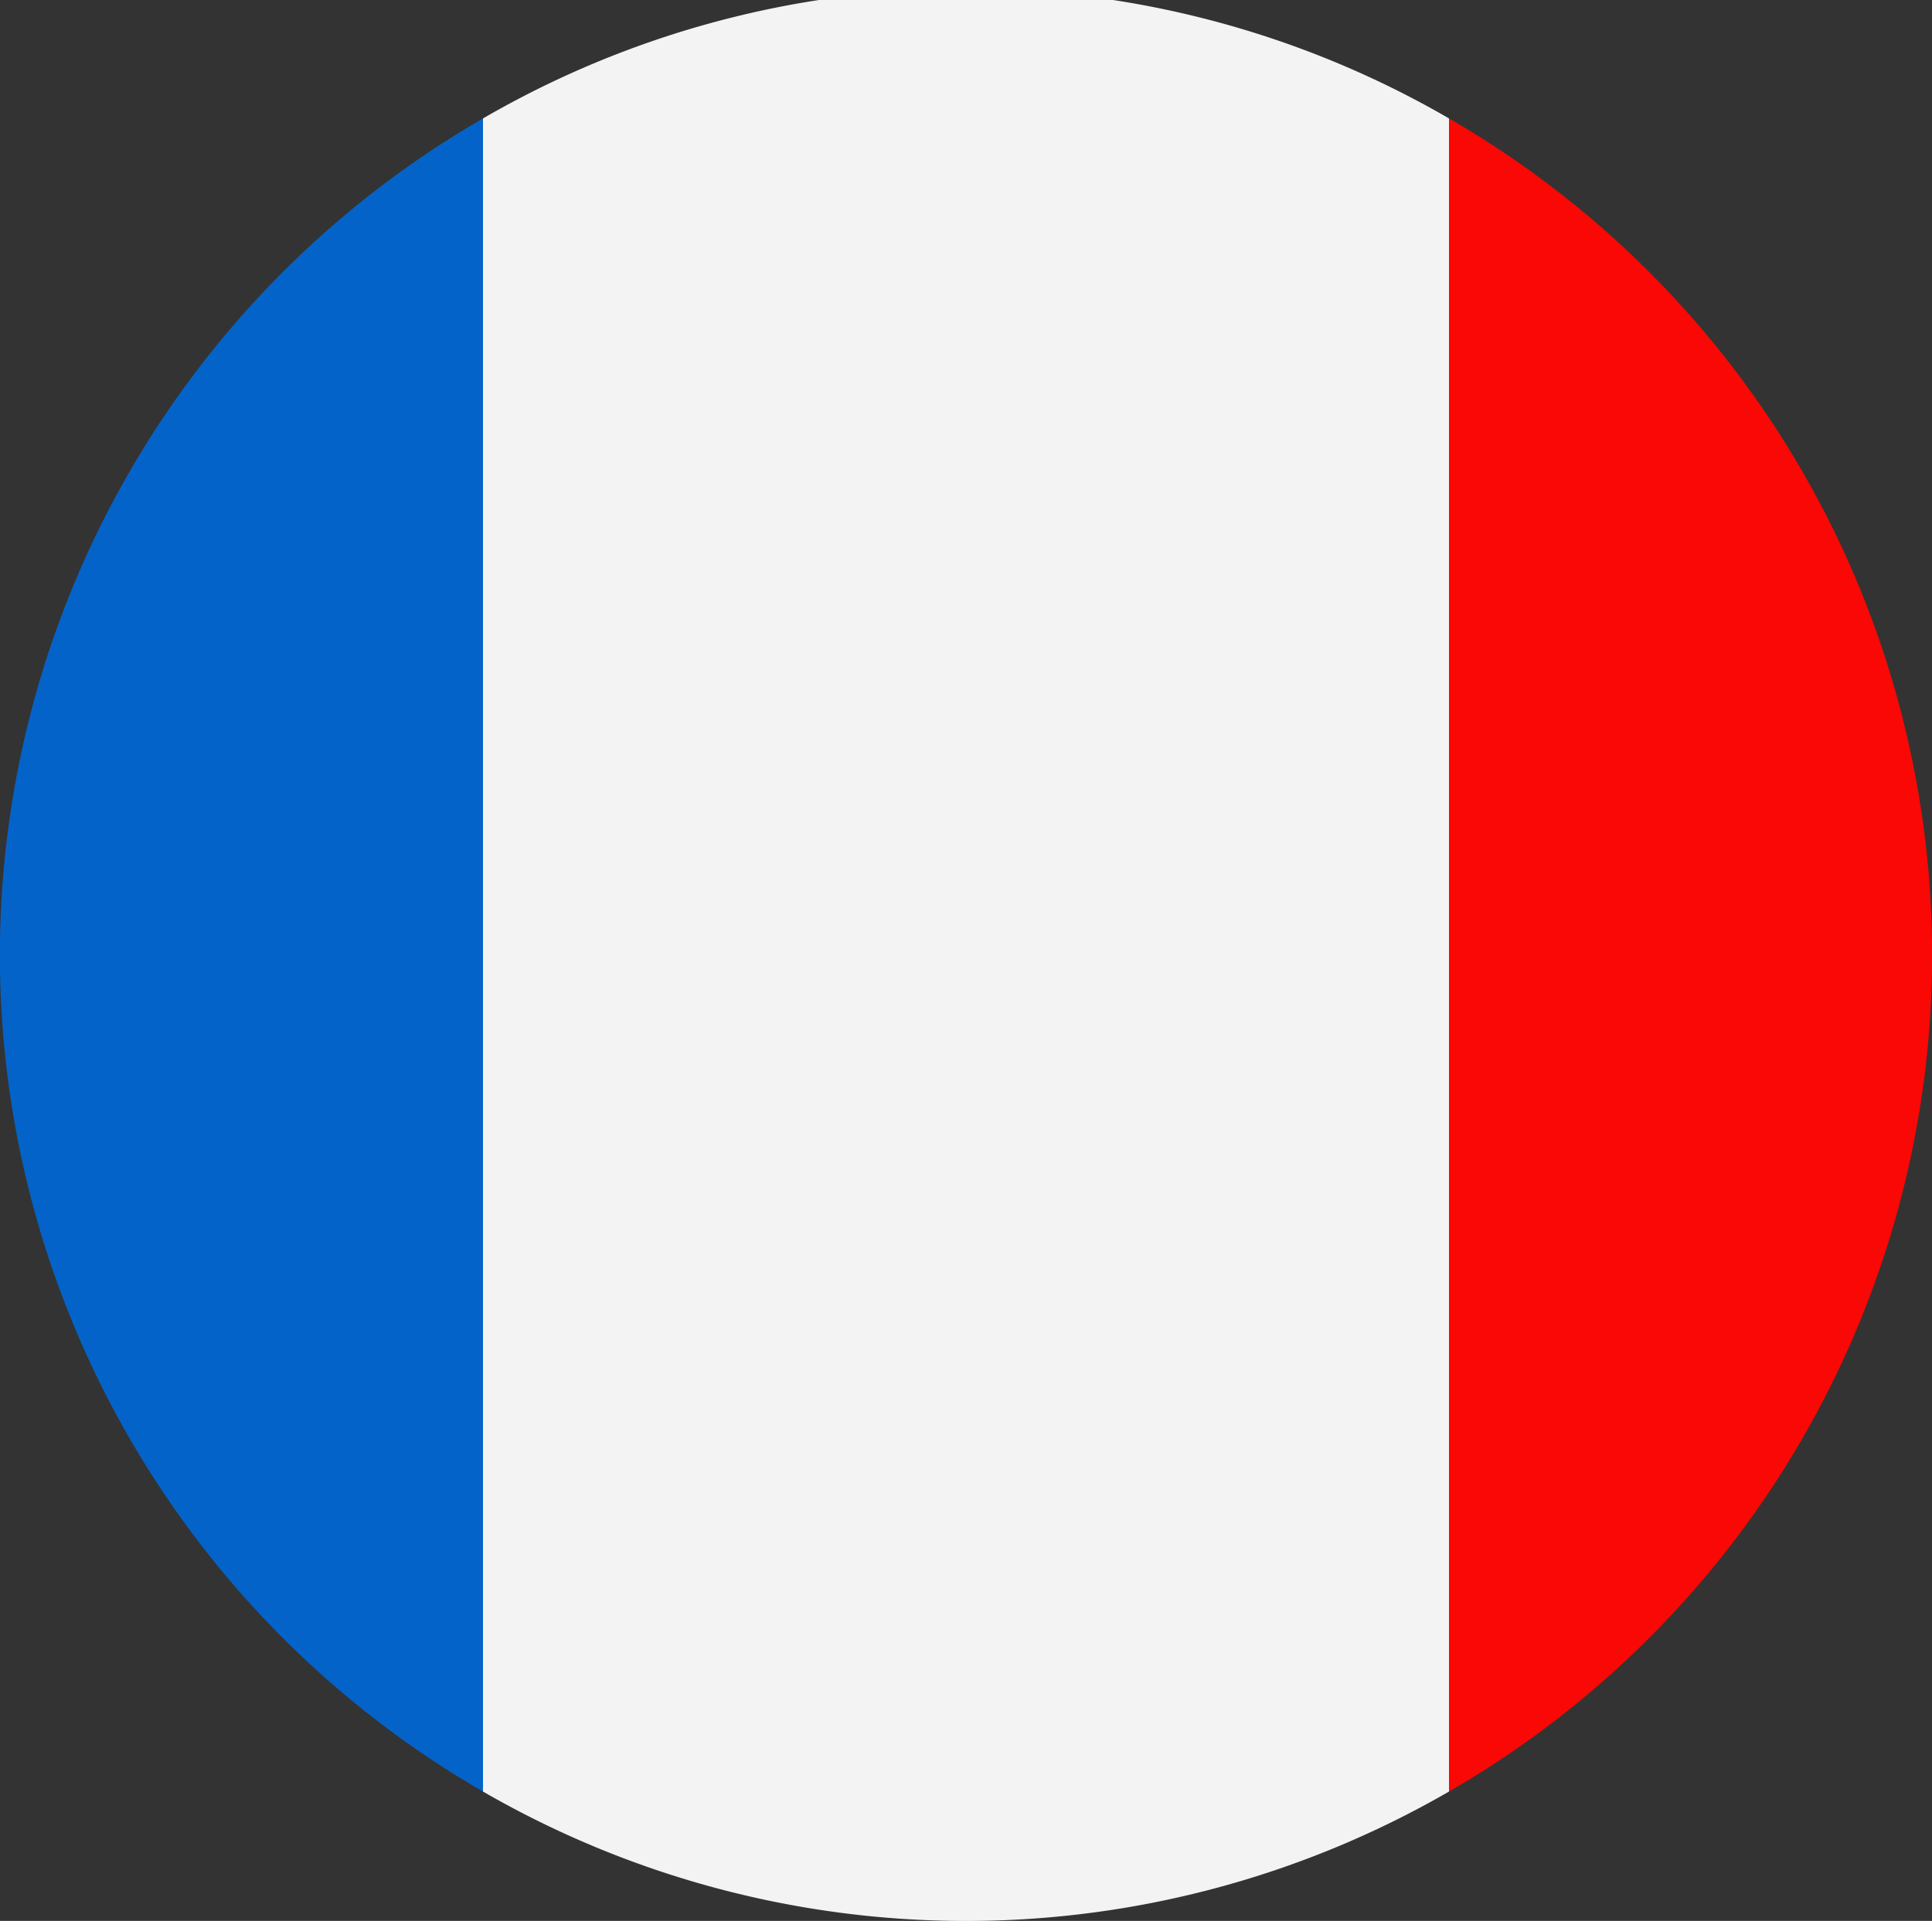
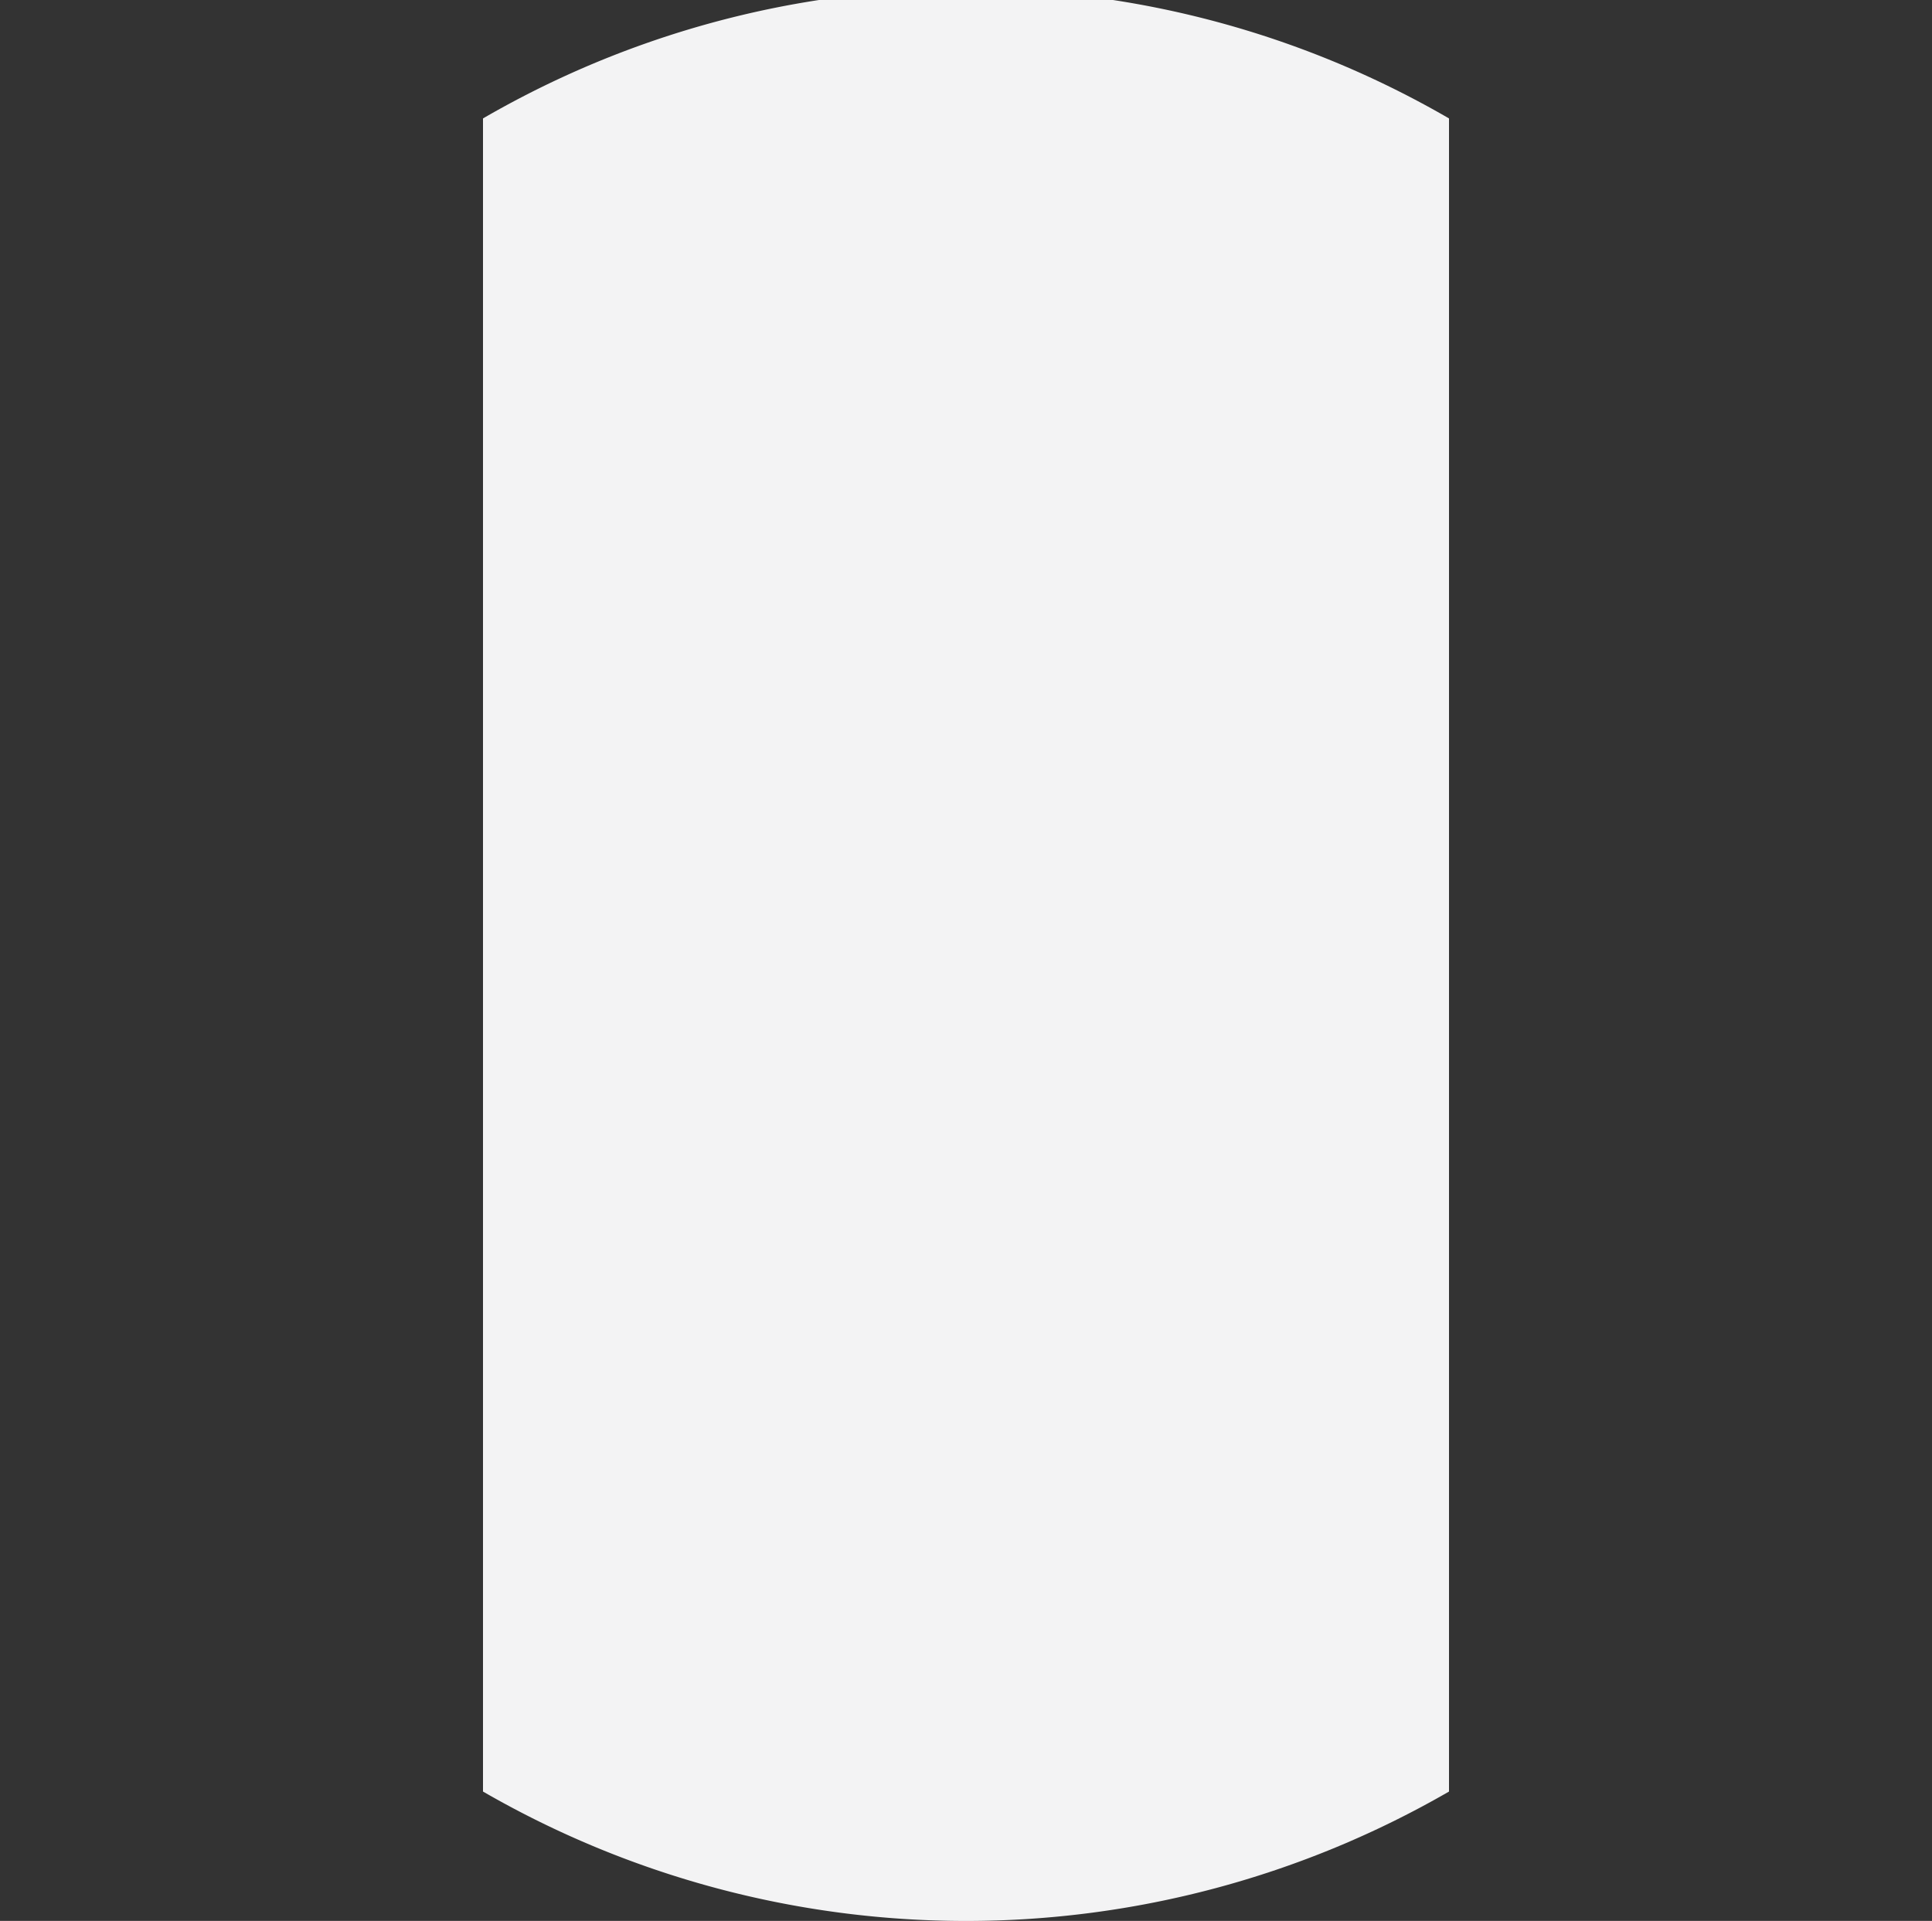
<svg xmlns="http://www.w3.org/2000/svg" viewBox="0 0 23 22.87">
  <rect x="0" y="0" width="23" height="22.87" fill="#333333" stroke="none" />
  <g data-name="Layer 2">
    <g data-name="Page 1">
      <g data-name="Layer 1" fill-rule="evenodd">
-         <path d="M17.25 1.41v19.92a11.5 11.5 0 000-19.92z" fill="#f90805" />
-         <path d="M5.75 1.41a11.5 11.5 0 000 19.92z" fill="#0463c8" />
        <path d="M5.75 1.41v19.92a11.5 11.5 0 0011.5 0V1.41a11.43 11.43 0 00-4-1.41h-3.5a11.43 11.43 0 00-4 1.41z" fill="#f3f3f4" />
      </g>
    </g>
  </g>
</svg>